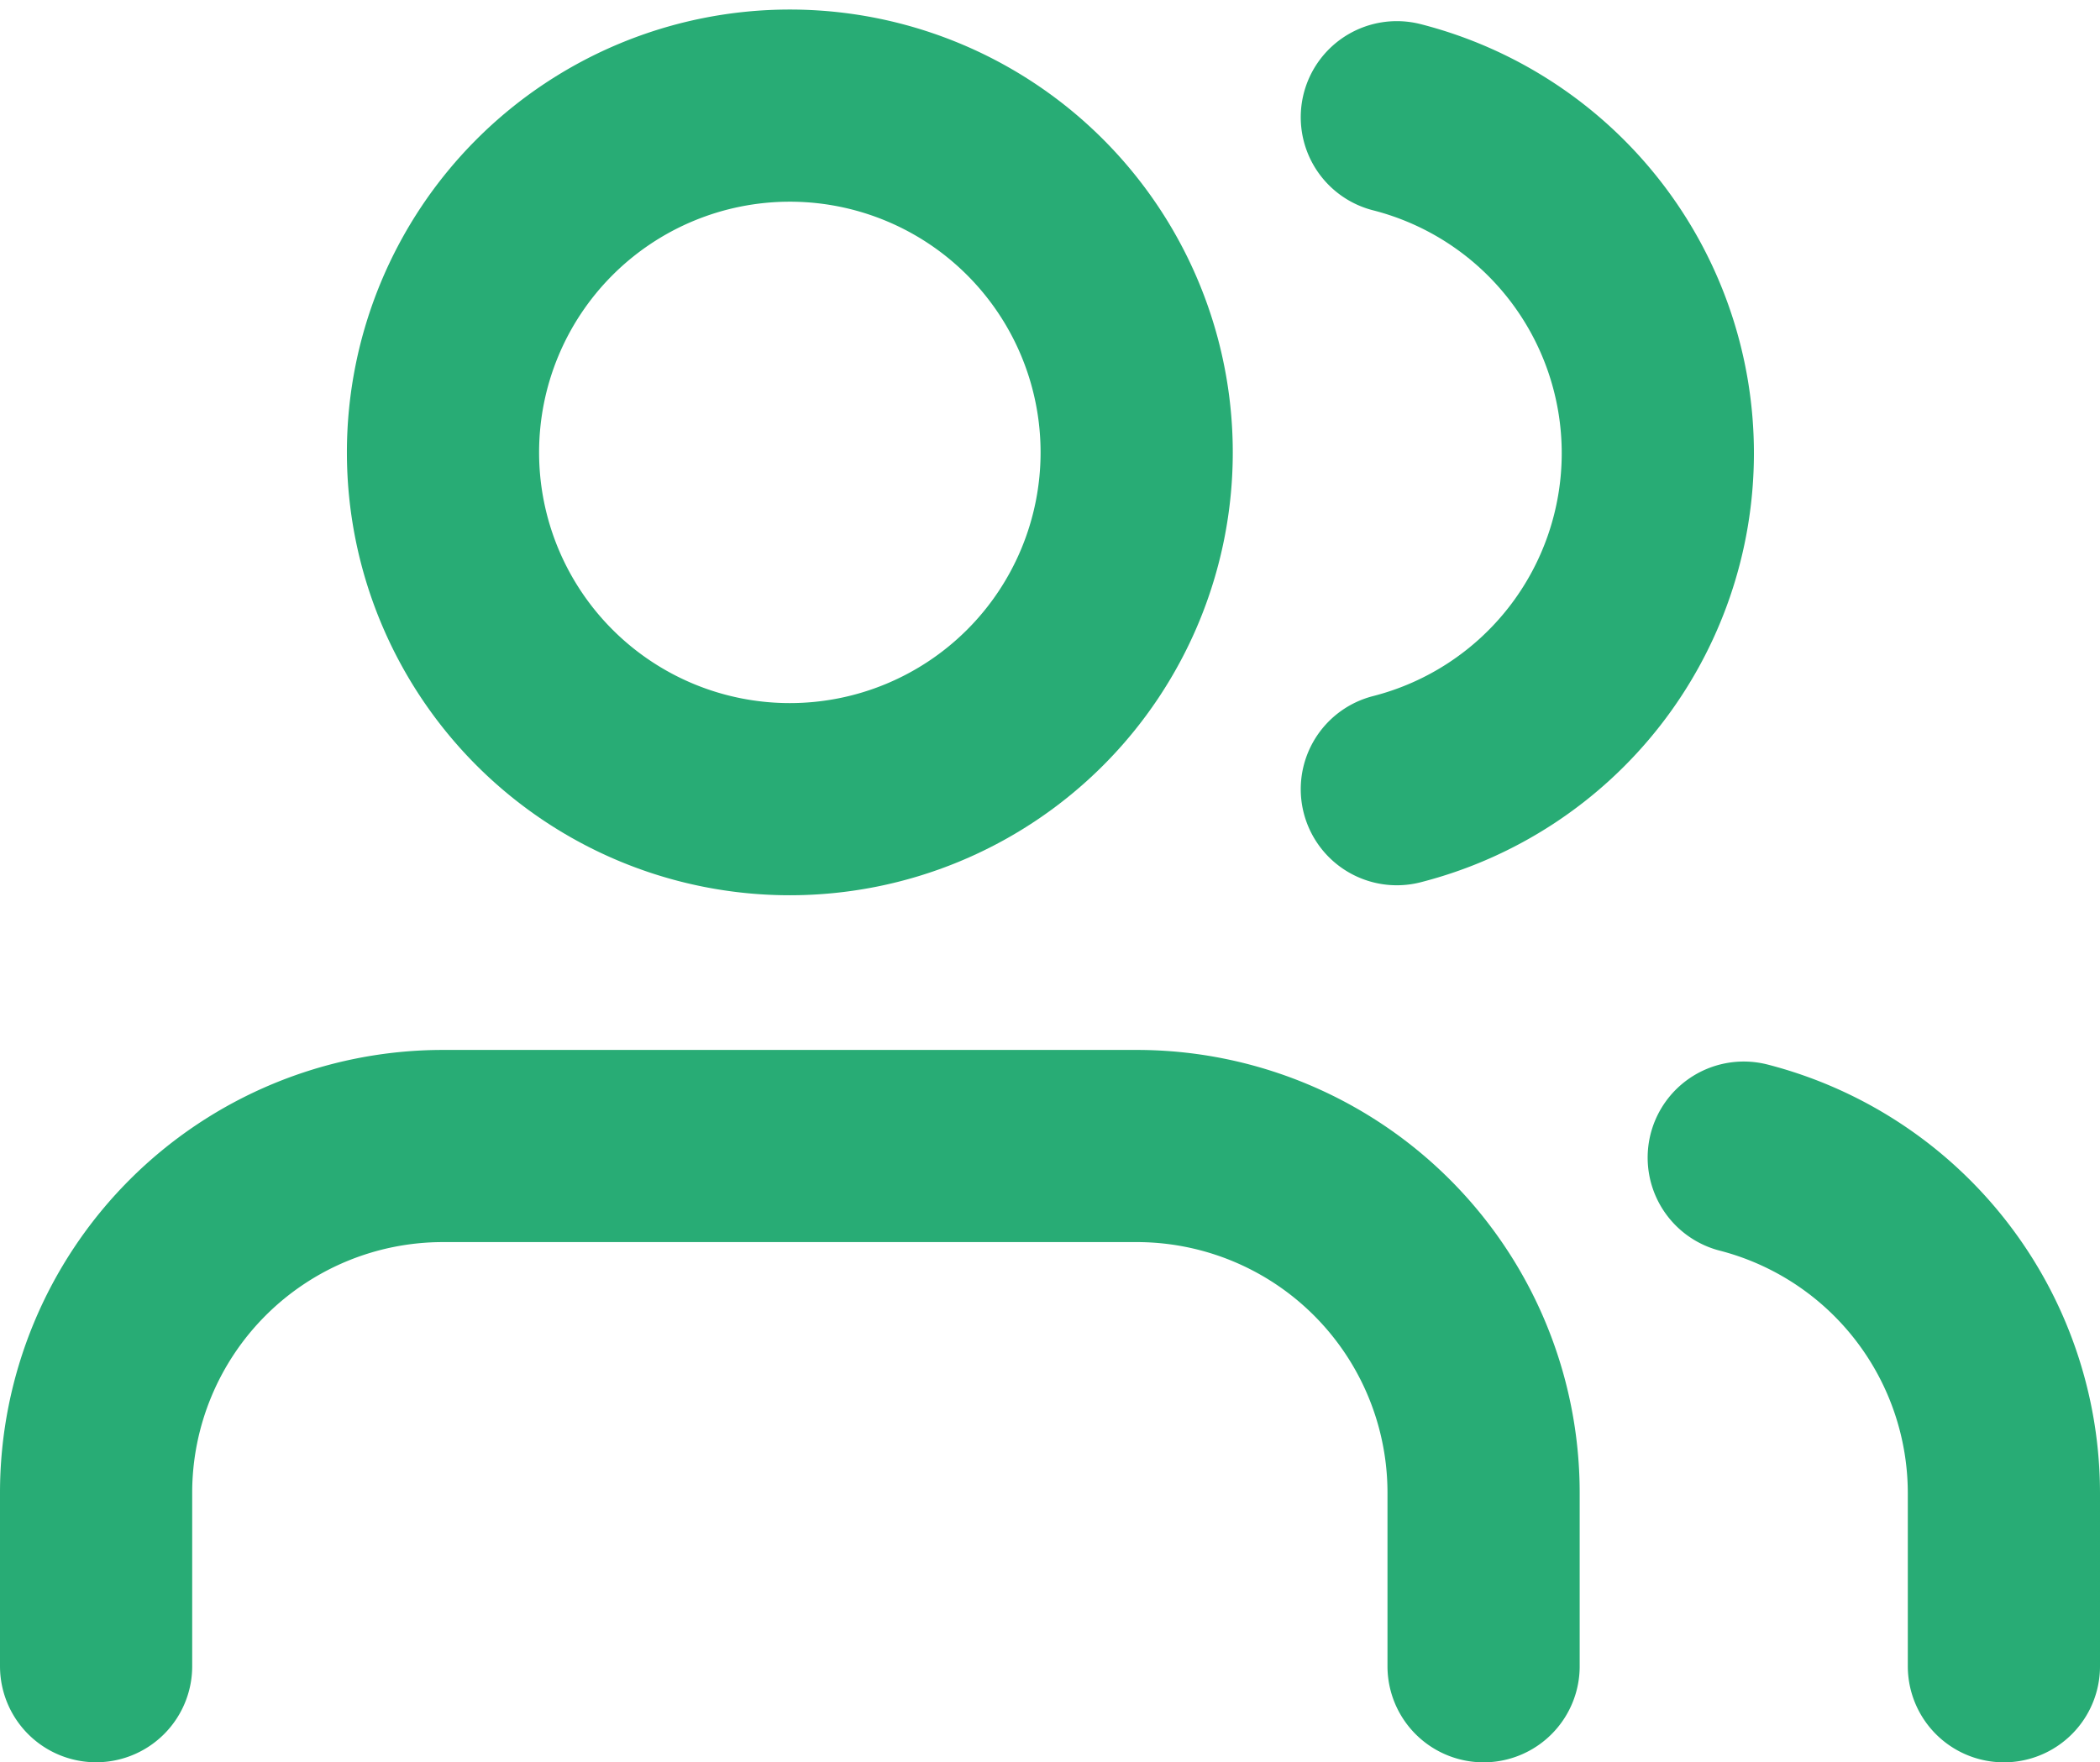
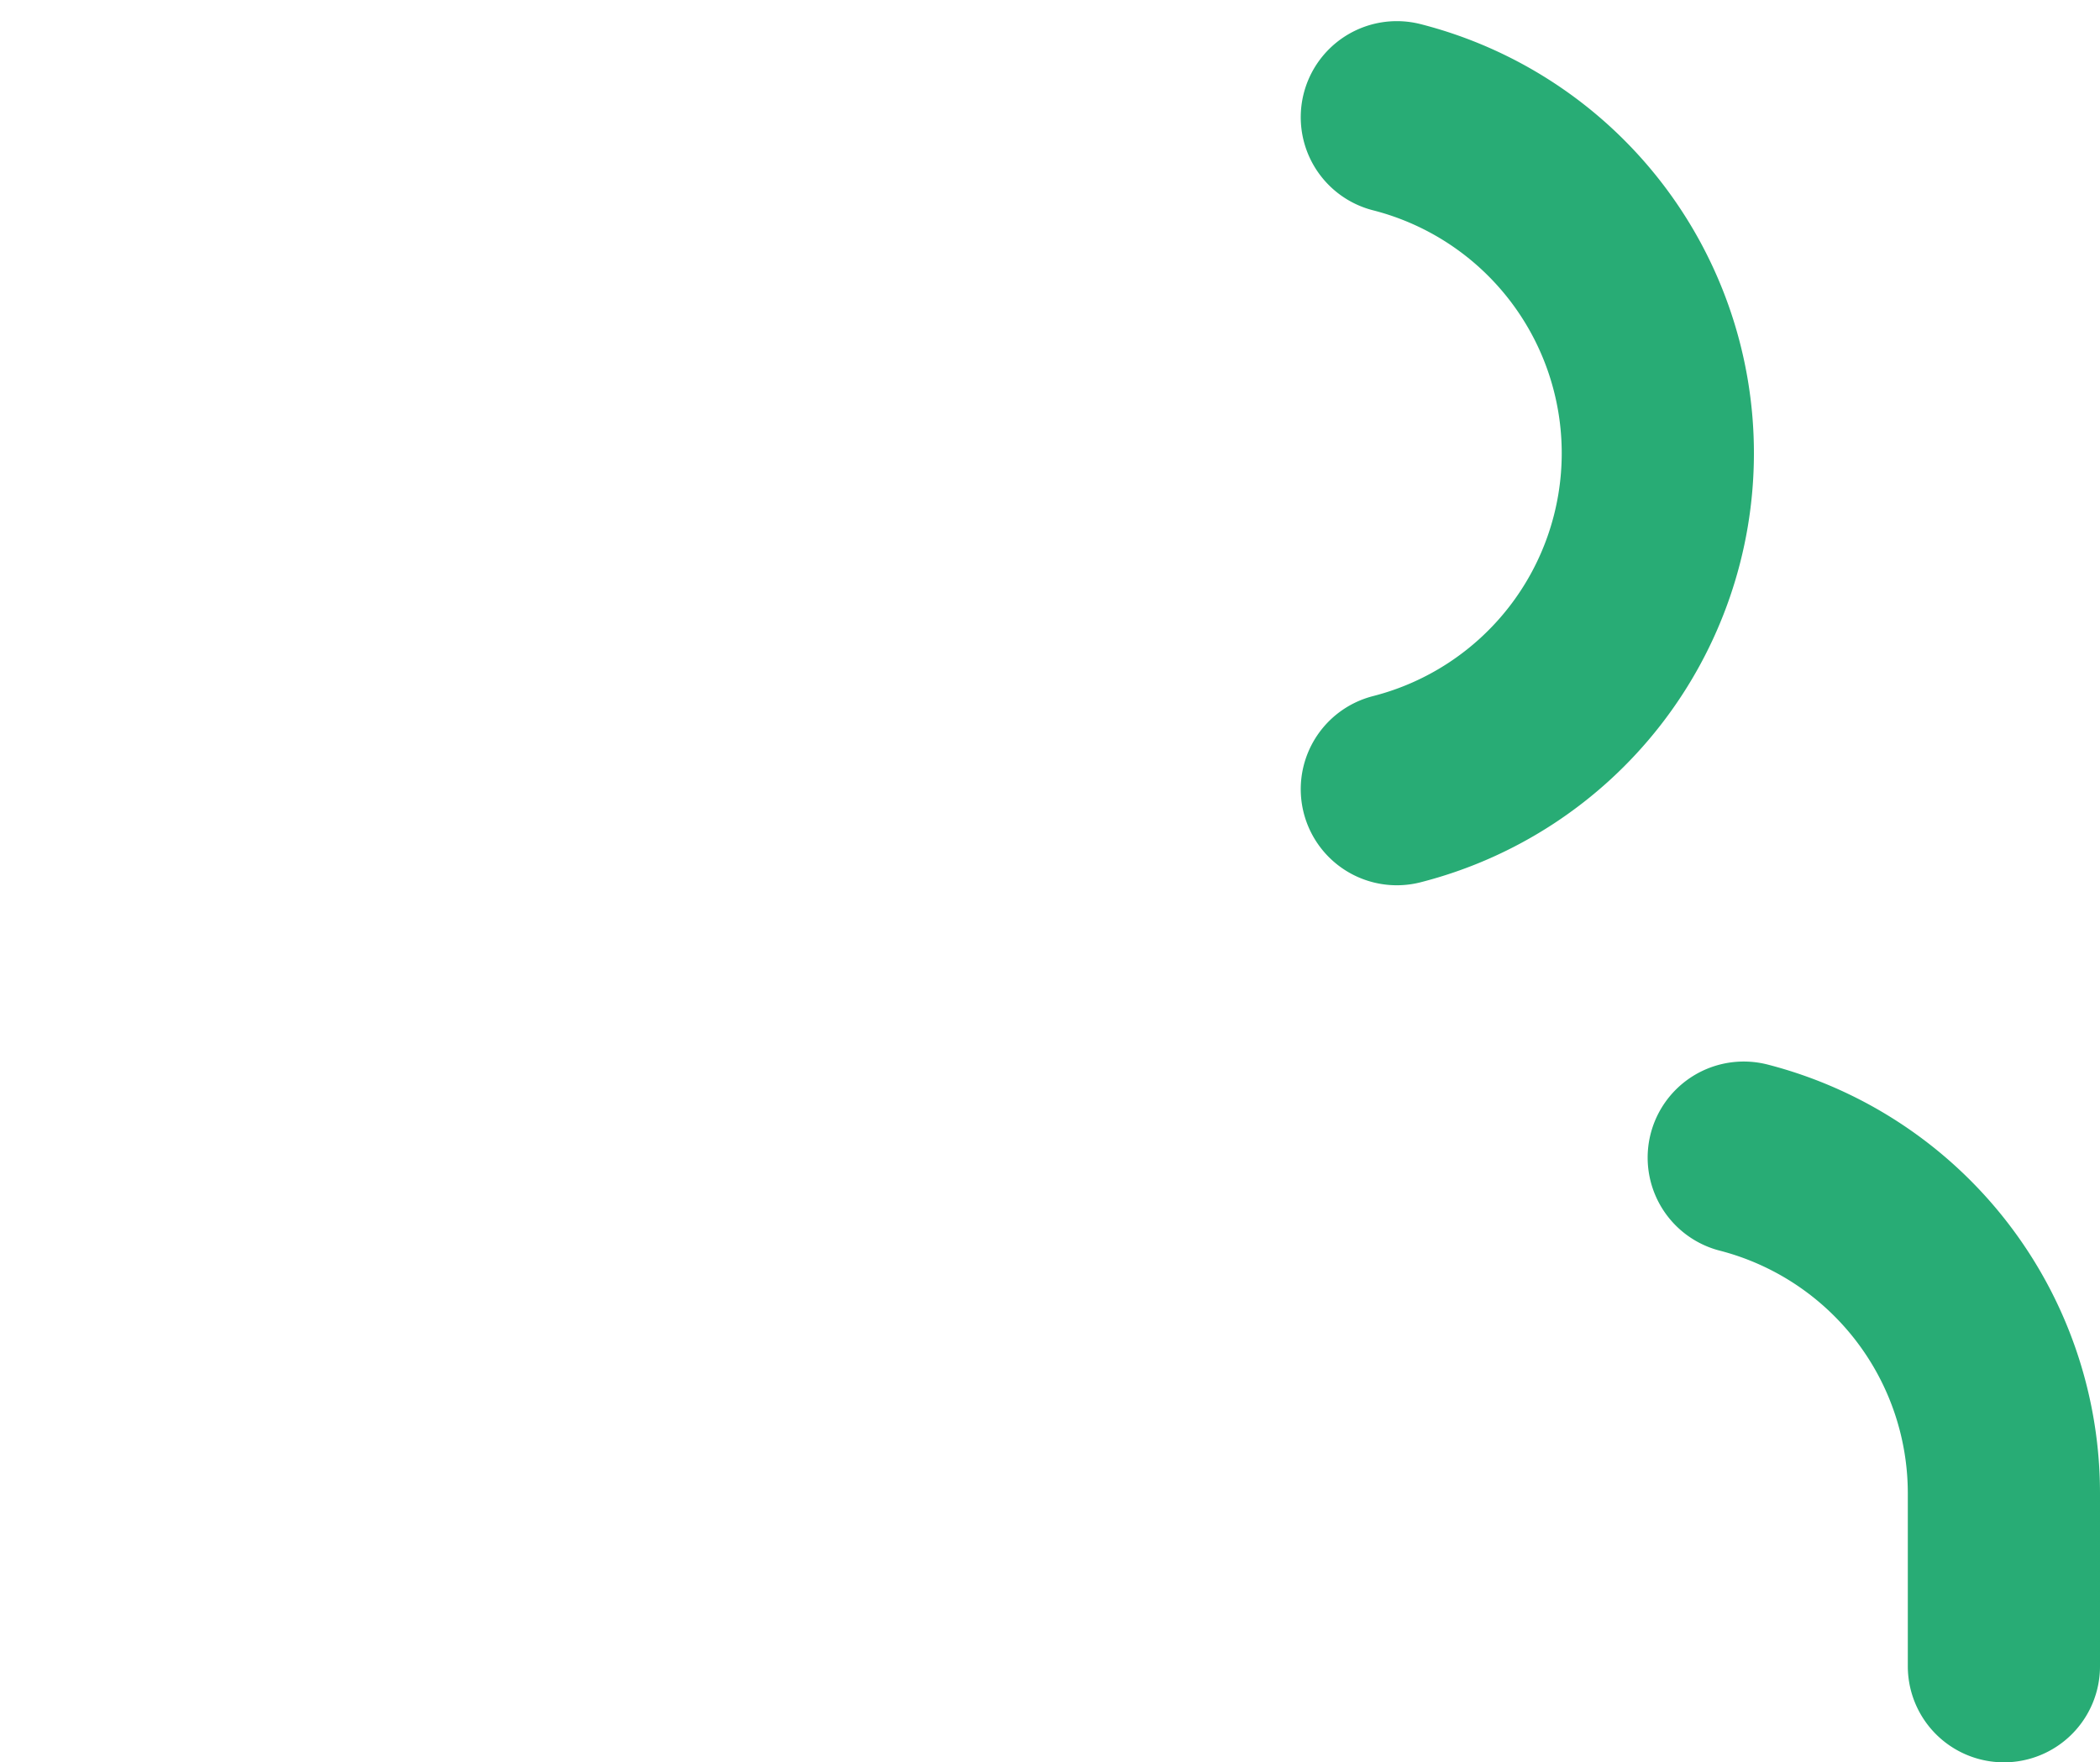
<svg xmlns="http://www.w3.org/2000/svg" width="32.78" height="27.514" viewBox="0 0 32.78 27.514">
  <g id="Icon_feather-users" data-name="Icon feather-users" transform="translate(0 -2.851)">
-     <path id="Path_20" data-name="Path 20" d="M23.158,30.622V27.914A5.414,5.414,0,0,0,17.743,22.5H6.914A5.414,5.414,0,0,0,1.5,27.914v2.707" transform="translate(0 -1.757)" fill="none" stroke="#28ac75" stroke-linecap="round" stroke-linejoin="round" stroke-width="3" />
-     <path id="Path_21" data-name="Path 21" d="M18.329,9.914A5.414,5.414,0,1,1,12.914,4.5,5.414,5.414,0,0,1,18.329,9.914Z" transform="translate(-0.586)" fill="none" stroke="#28ac75" stroke-linecap="round" stroke-linejoin="round" stroke-width="3" />
    <path id="Path_22" data-name="Path 22" d="M34.061,30.641V27.934A5.414,5.414,0,0,0,30,22.7" transform="translate(-2.781 -1.776)" fill="none" stroke="#28ac75" stroke-linecap="round" stroke-linejoin="round" stroke-width="3" />
    <path id="Path_23" data-name="Path 23" d="M24,4.7a5.414,5.414,0,0,1,0,10.491" transform="translate(-2.196 -0.019)" fill="none" stroke="#28ac75" stroke-linecap="round" stroke-linejoin="round" stroke-width="3" />
  </g>
</svg>